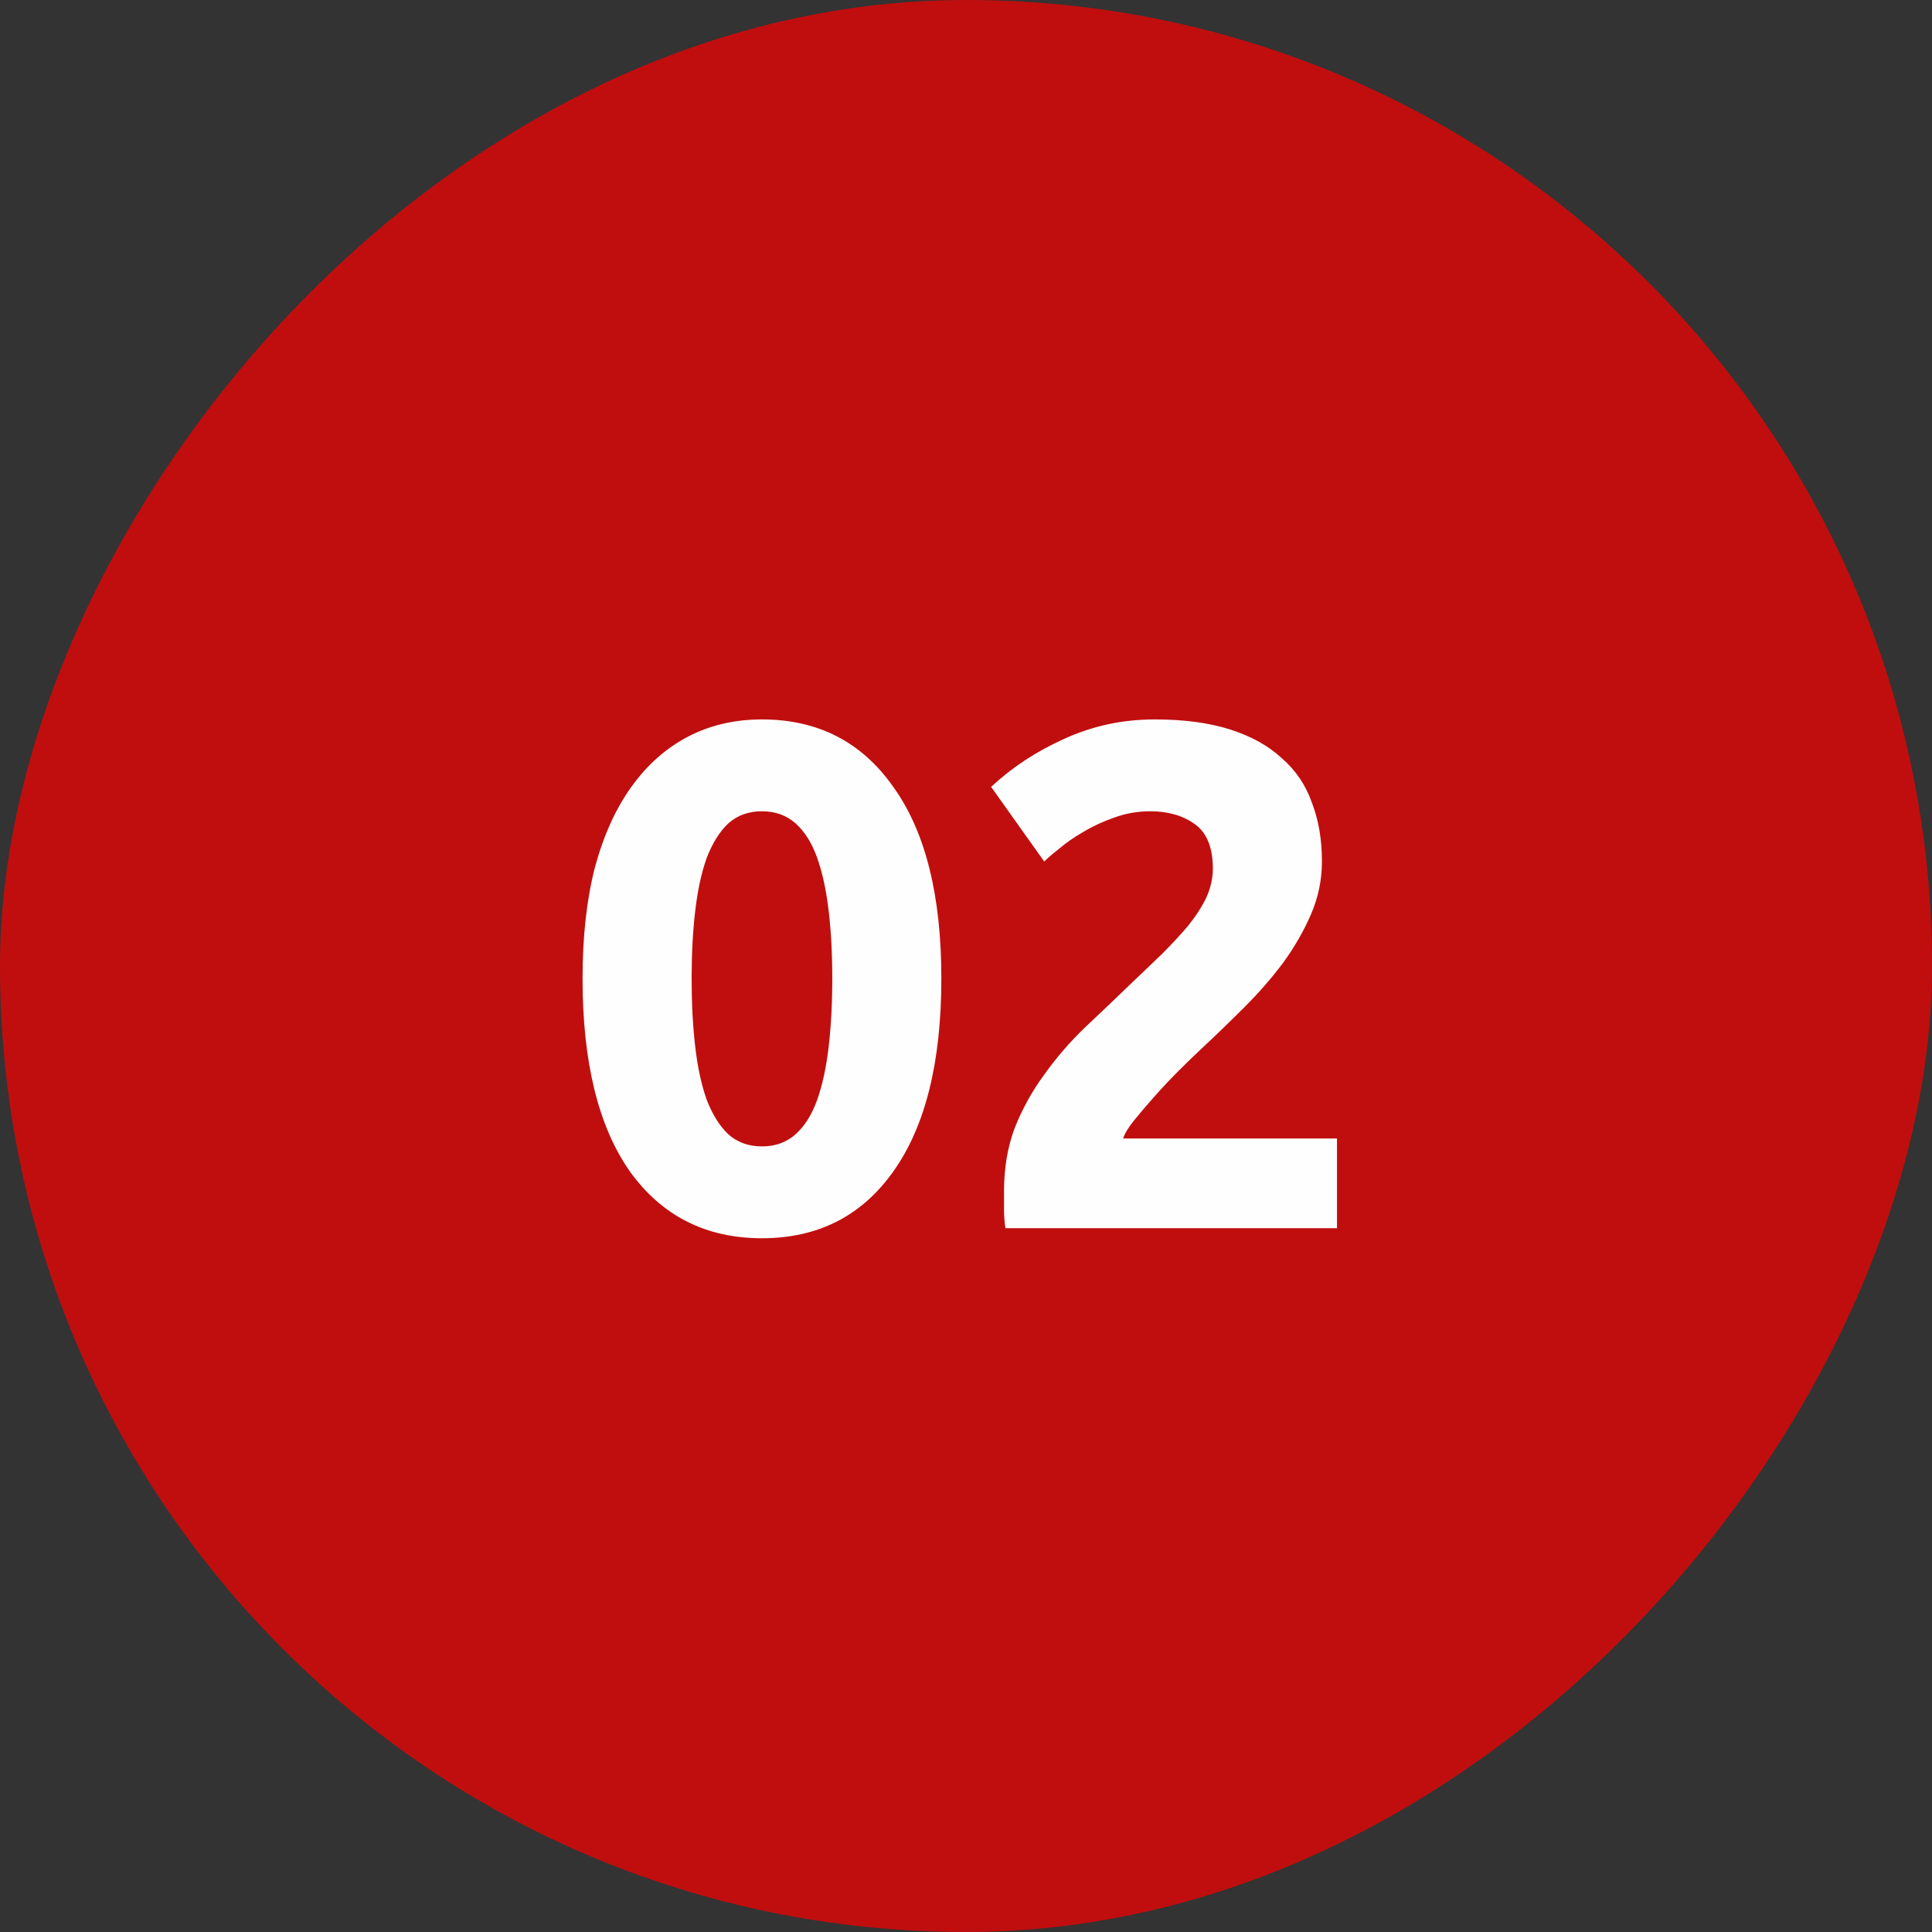
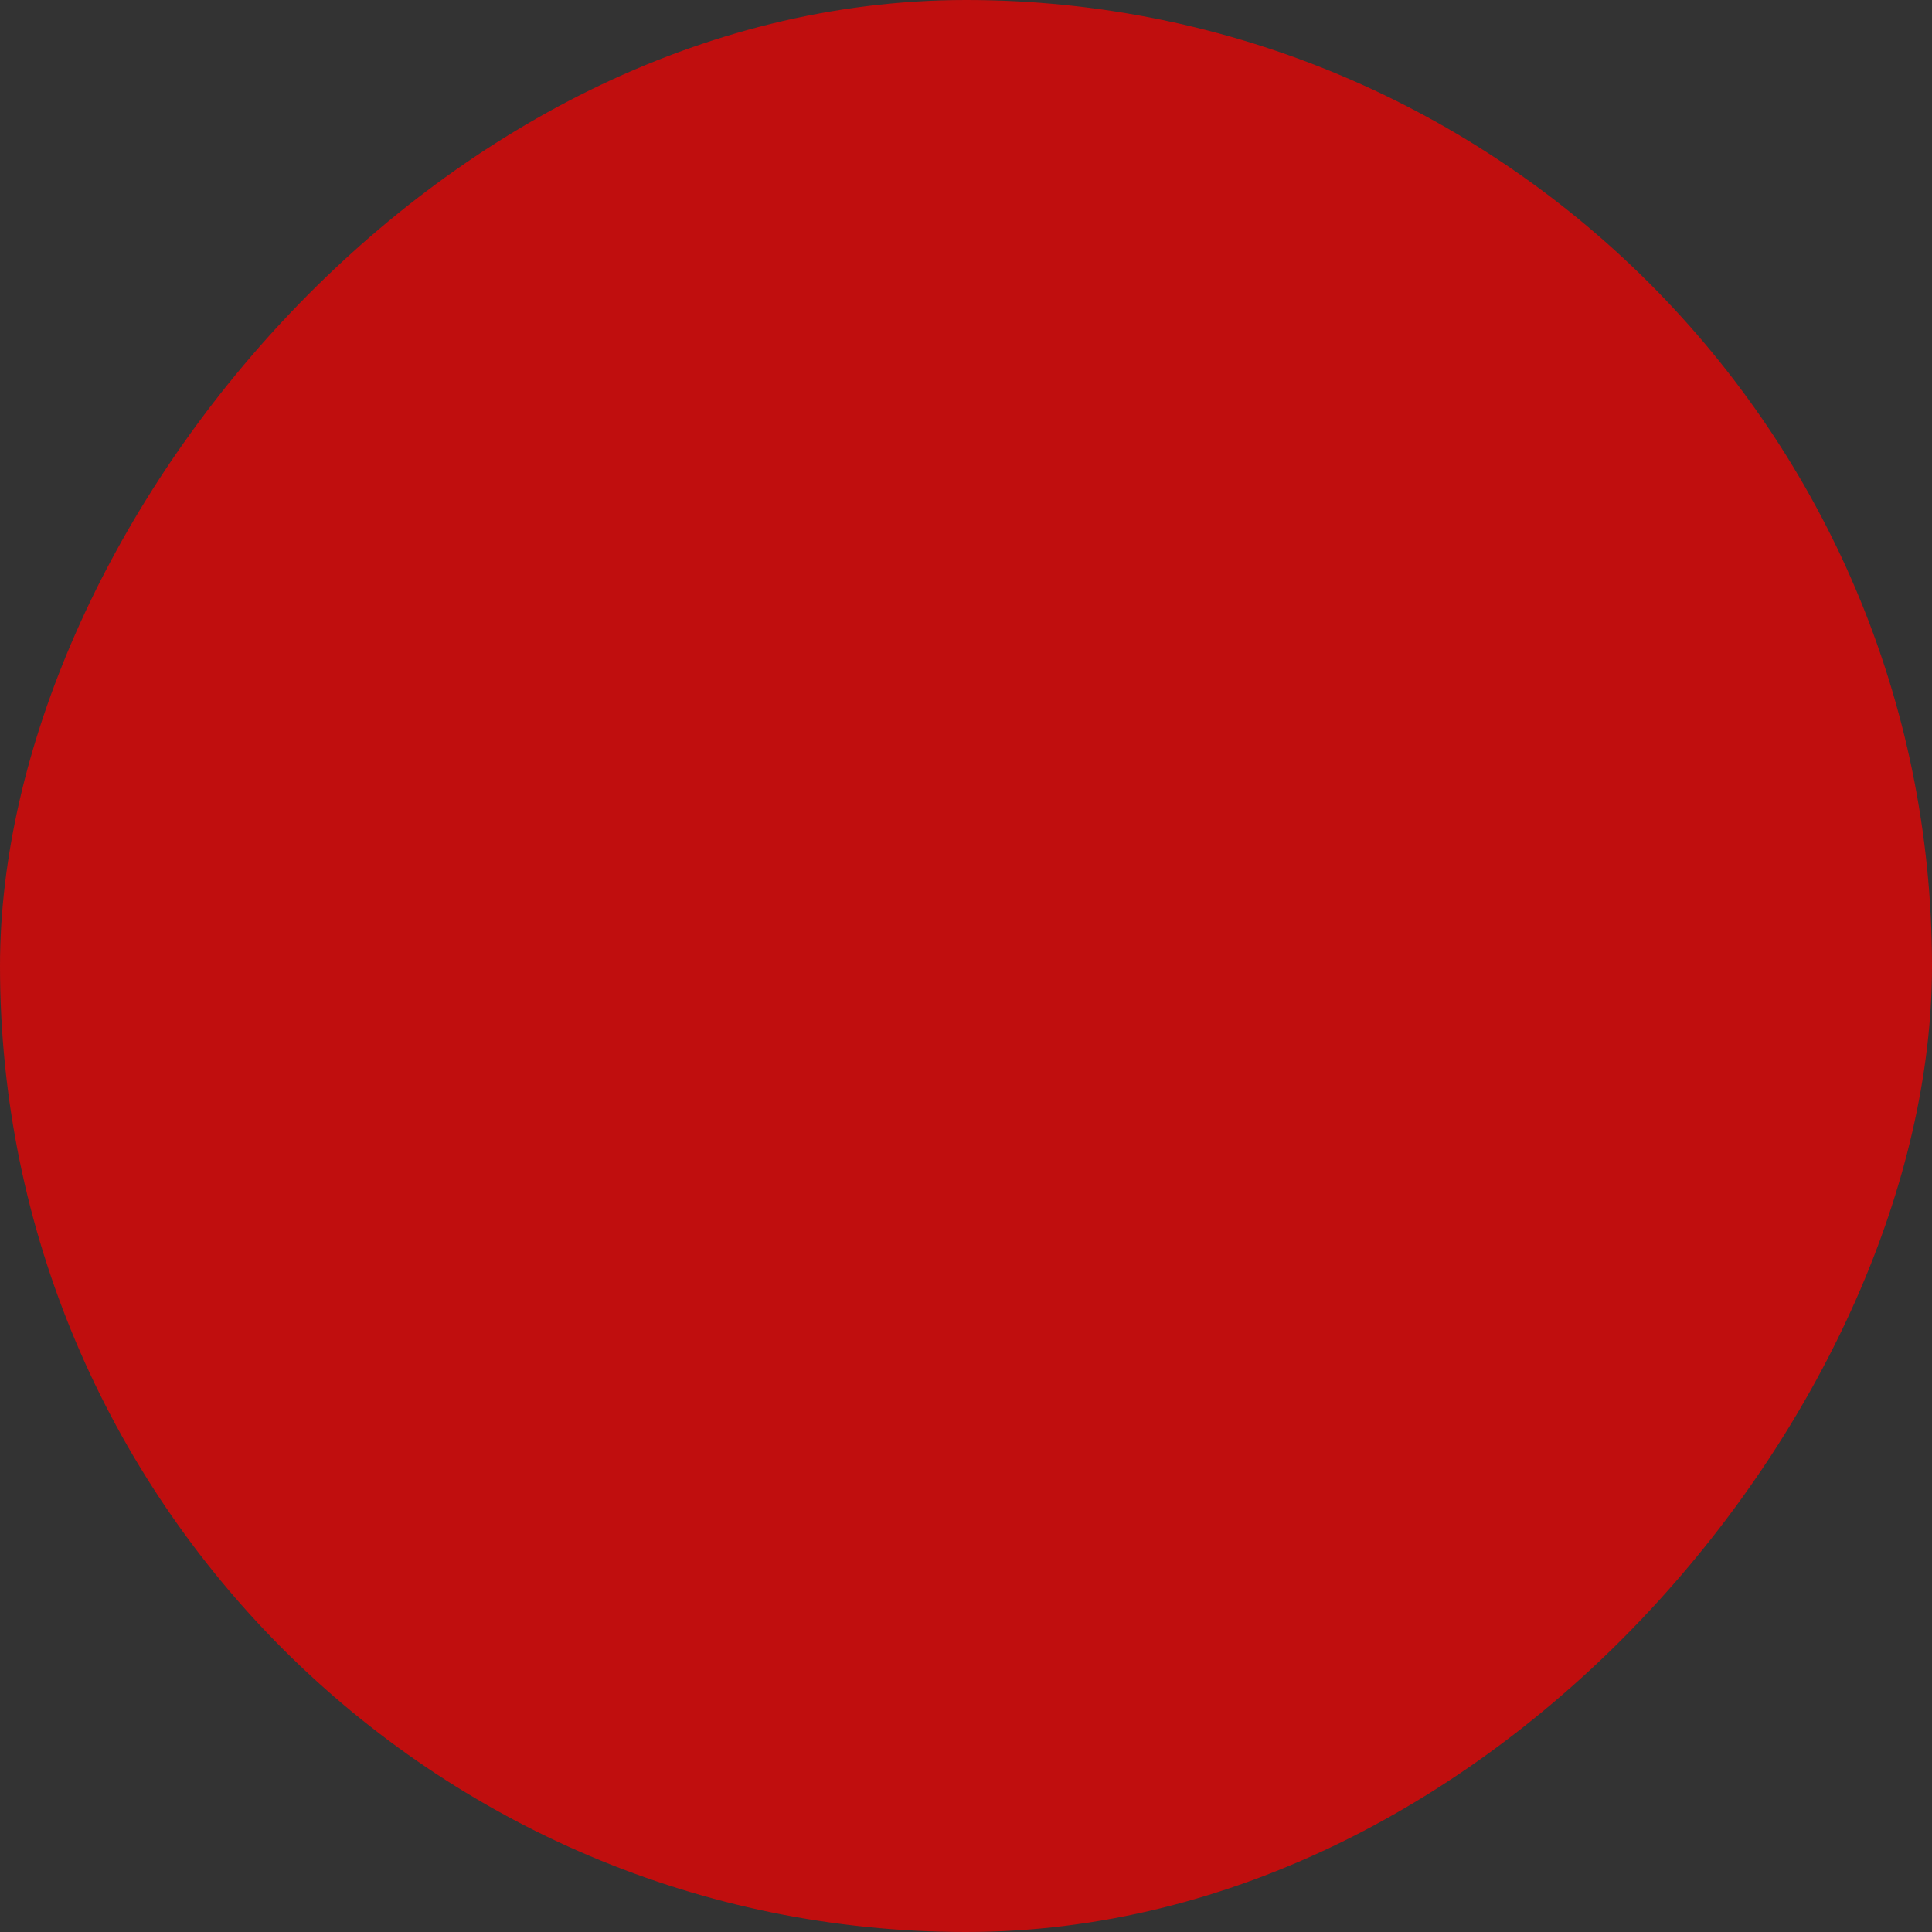
<svg xmlns="http://www.w3.org/2000/svg" width="70" height="70" viewBox="0 0 70 70" fill="none">
  <rect x="0" y="0" width="70" height="70" fill="#333333" stroke="none" />
  <rect width="70" height="70" rx="35" transform="matrix(-1 0 0 1 70 0)" fill="#C00E0E" />
-   <path d="M34.107 35.452C34.107 38.485 33.526 40.817 32.365 42.446C31.221 44.058 29.635 44.864 27.607 44.864C25.579 44.864 23.984 44.058 22.823 42.446C21.679 40.817 21.107 38.485 21.107 35.452C21.107 33.944 21.254 32.609 21.549 31.448C21.861 30.287 22.303 29.307 22.875 28.51C23.447 27.713 24.131 27.106 24.929 26.69C25.726 26.274 26.619 26.066 27.607 26.066C29.635 26.066 31.221 26.881 32.365 28.51C33.526 30.122 34.107 32.436 34.107 35.452ZM30.155 35.452C30.155 34.551 30.111 33.736 30.025 33.008C29.938 32.263 29.799 31.621 29.609 31.084C29.418 30.547 29.158 30.131 28.829 29.836C28.499 29.541 28.092 29.394 27.607 29.394C27.121 29.394 26.714 29.541 26.385 29.836C26.073 30.131 25.813 30.547 25.605 31.084C25.414 31.621 25.275 32.263 25.189 33.008C25.102 33.736 25.059 34.551 25.059 35.452C25.059 36.353 25.102 37.177 25.189 37.922C25.275 38.667 25.414 39.309 25.605 39.846C25.813 40.383 26.073 40.799 26.385 41.094C26.714 41.389 27.121 41.536 27.607 41.536C28.092 41.536 28.499 41.389 28.829 41.094C29.158 40.799 29.418 40.383 29.609 39.846C29.799 39.309 29.938 38.667 30.025 37.922C30.111 37.177 30.155 36.353 30.155 35.452ZM47.896 31.214C47.896 31.873 47.766 32.505 47.506 33.112C47.246 33.719 46.908 34.308 46.492 34.88C46.076 35.435 45.608 35.972 45.088 36.492C44.568 37.012 44.057 37.506 43.554 37.974C43.294 38.217 43.008 38.494 42.696 38.806C42.401 39.101 42.115 39.404 41.838 39.716C41.561 40.028 41.309 40.323 41.084 40.6C40.876 40.86 40.746 41.077 40.694 41.25H48.442V44.5H36.43C36.395 44.309 36.378 44.067 36.378 43.772C36.378 43.477 36.378 43.269 36.378 43.148C36.378 42.316 36.508 41.553 36.768 40.86C37.045 40.167 37.401 39.525 37.834 38.936C38.267 38.329 38.753 37.766 39.29 37.246C39.845 36.726 40.391 36.206 40.928 35.686C41.344 35.287 41.734 34.915 42.098 34.568C42.462 34.204 42.783 33.857 43.06 33.528C43.337 33.181 43.554 32.843 43.71 32.514C43.866 32.167 43.944 31.821 43.944 31.474C43.944 30.711 43.727 30.174 43.294 29.862C42.861 29.55 42.323 29.394 41.682 29.394C41.214 29.394 40.772 29.472 40.356 29.628C39.957 29.767 39.585 29.94 39.238 30.148C38.909 30.339 38.623 30.538 38.38 30.746C38.137 30.937 37.955 31.093 37.834 31.214L35.91 28.51C36.673 27.799 37.557 27.219 38.562 26.768C39.585 26.3 40.677 26.066 41.838 26.066C42.895 26.066 43.805 26.187 44.568 26.43C45.331 26.673 45.955 27.019 46.44 27.47C46.943 27.903 47.307 28.441 47.532 29.082C47.775 29.706 47.896 30.417 47.896 31.214Z" fill="#FEFEFE" />
</svg>